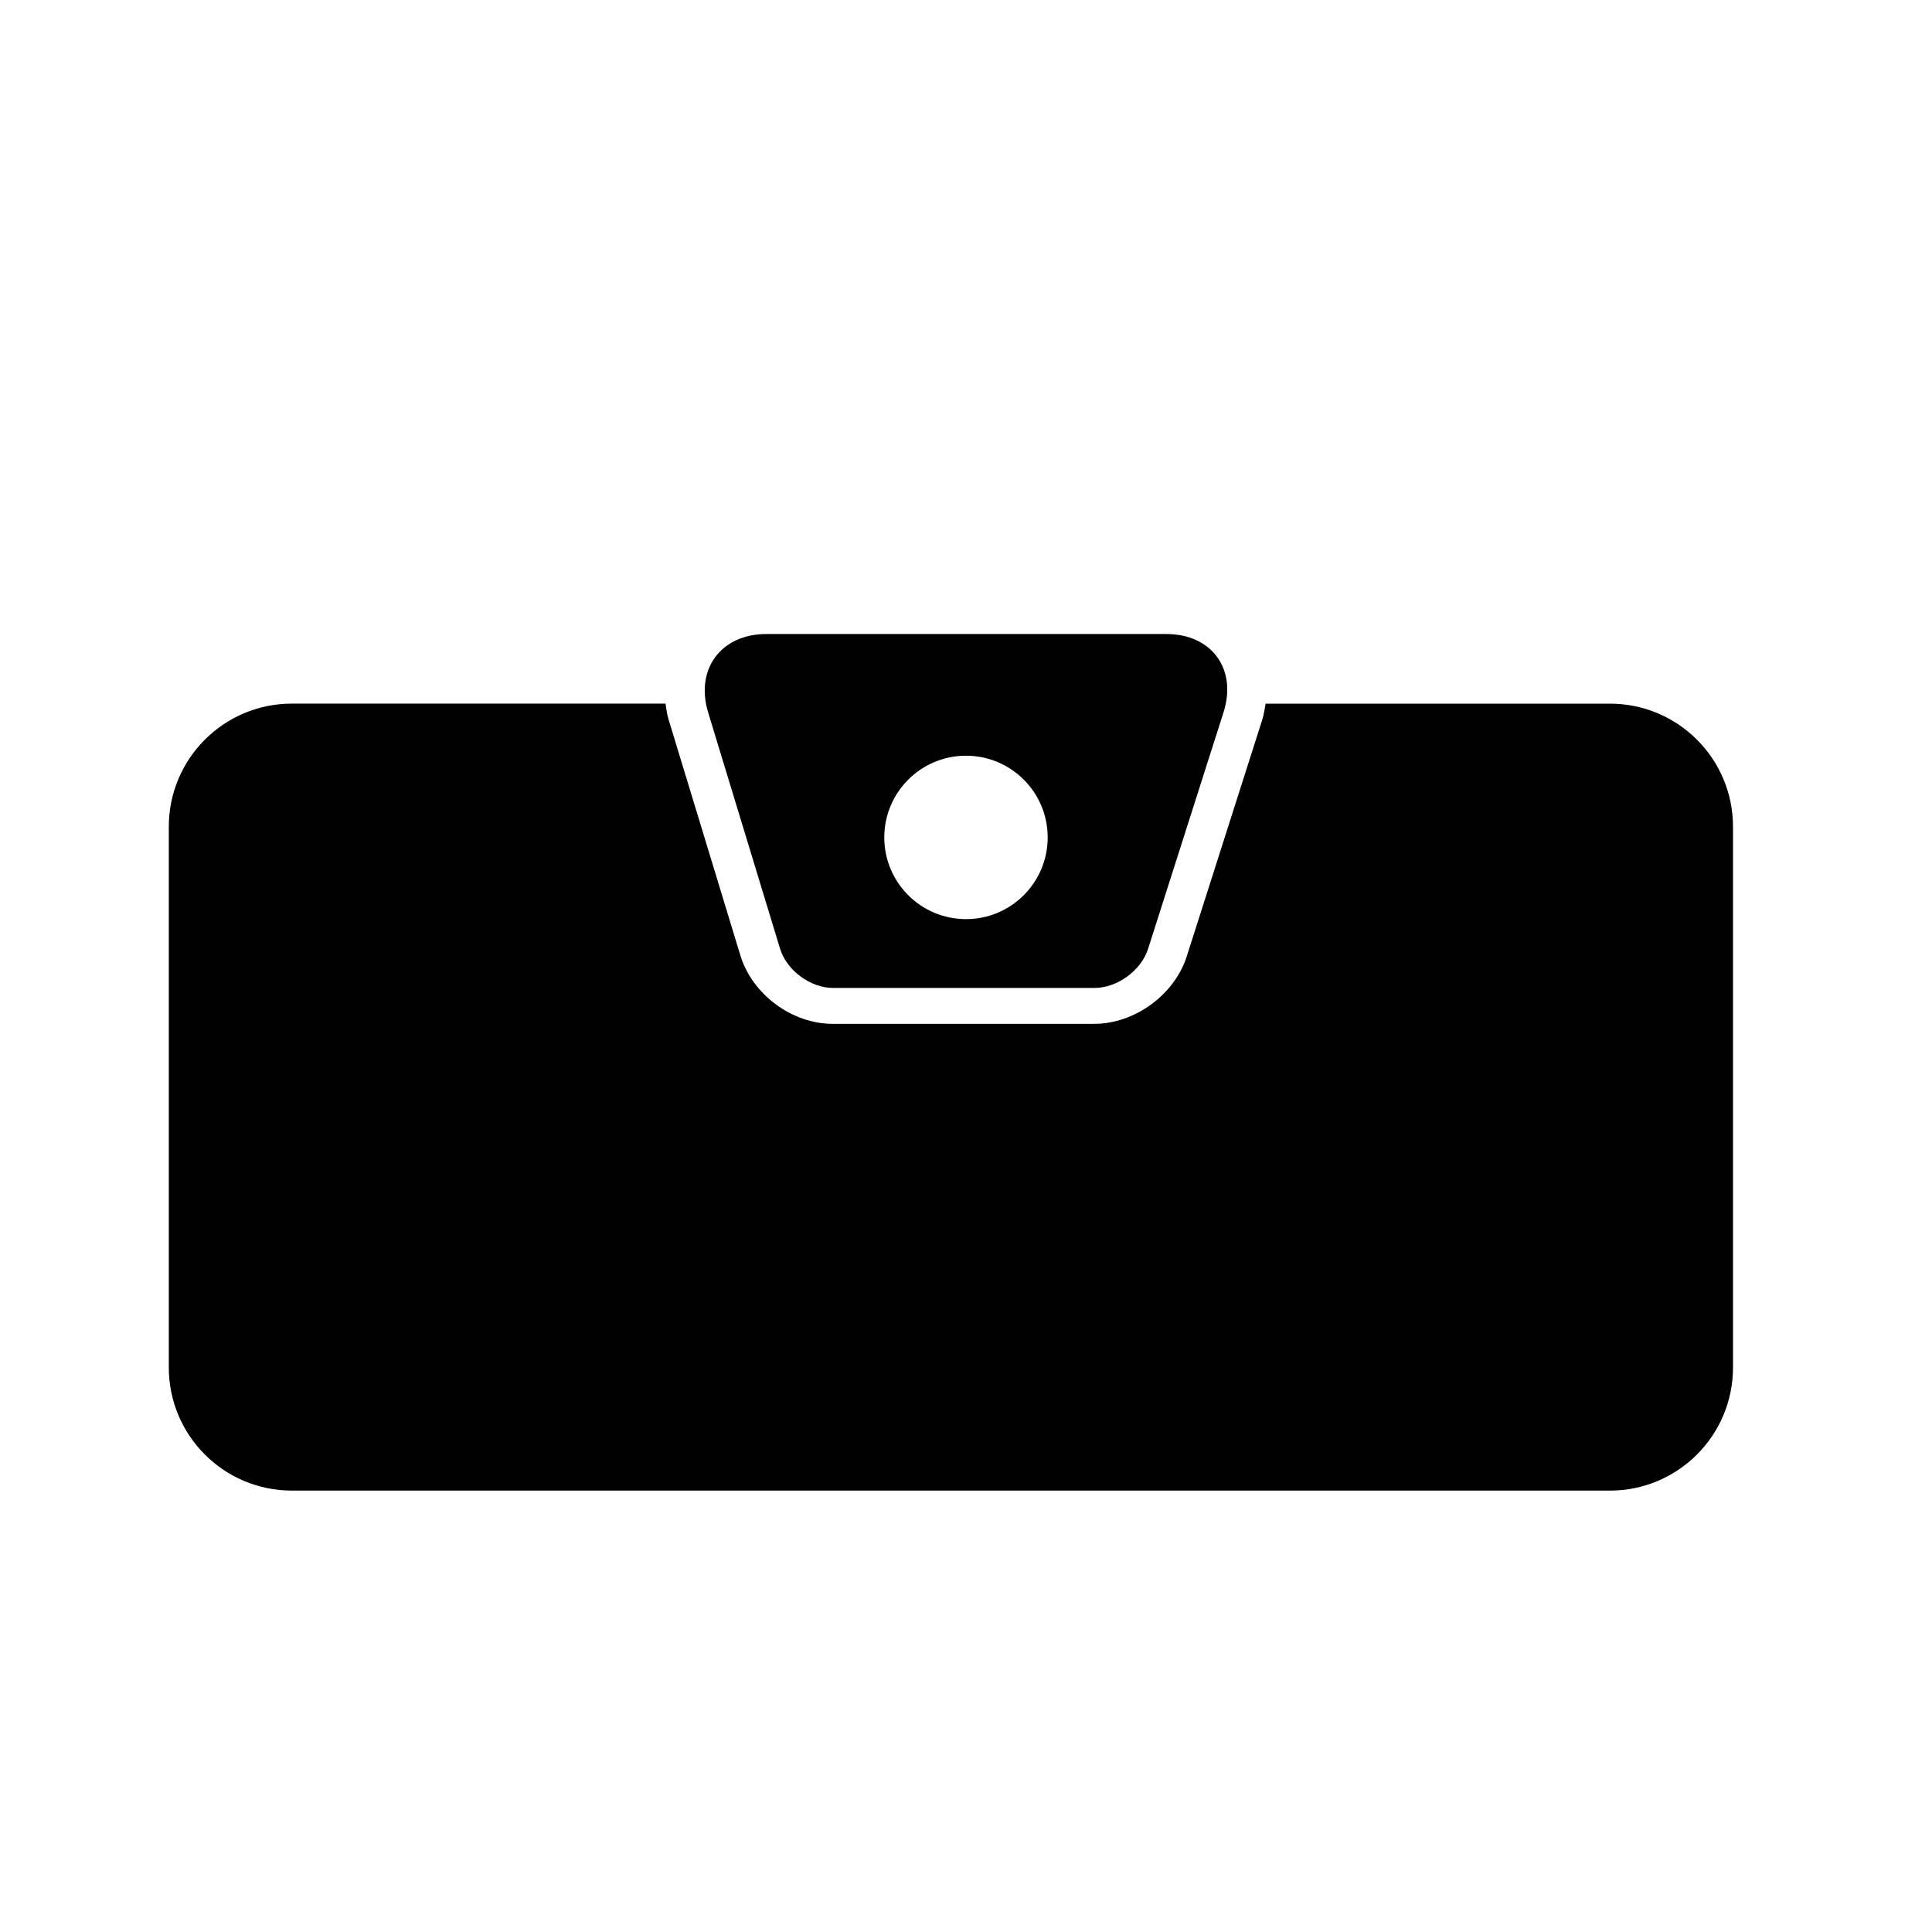
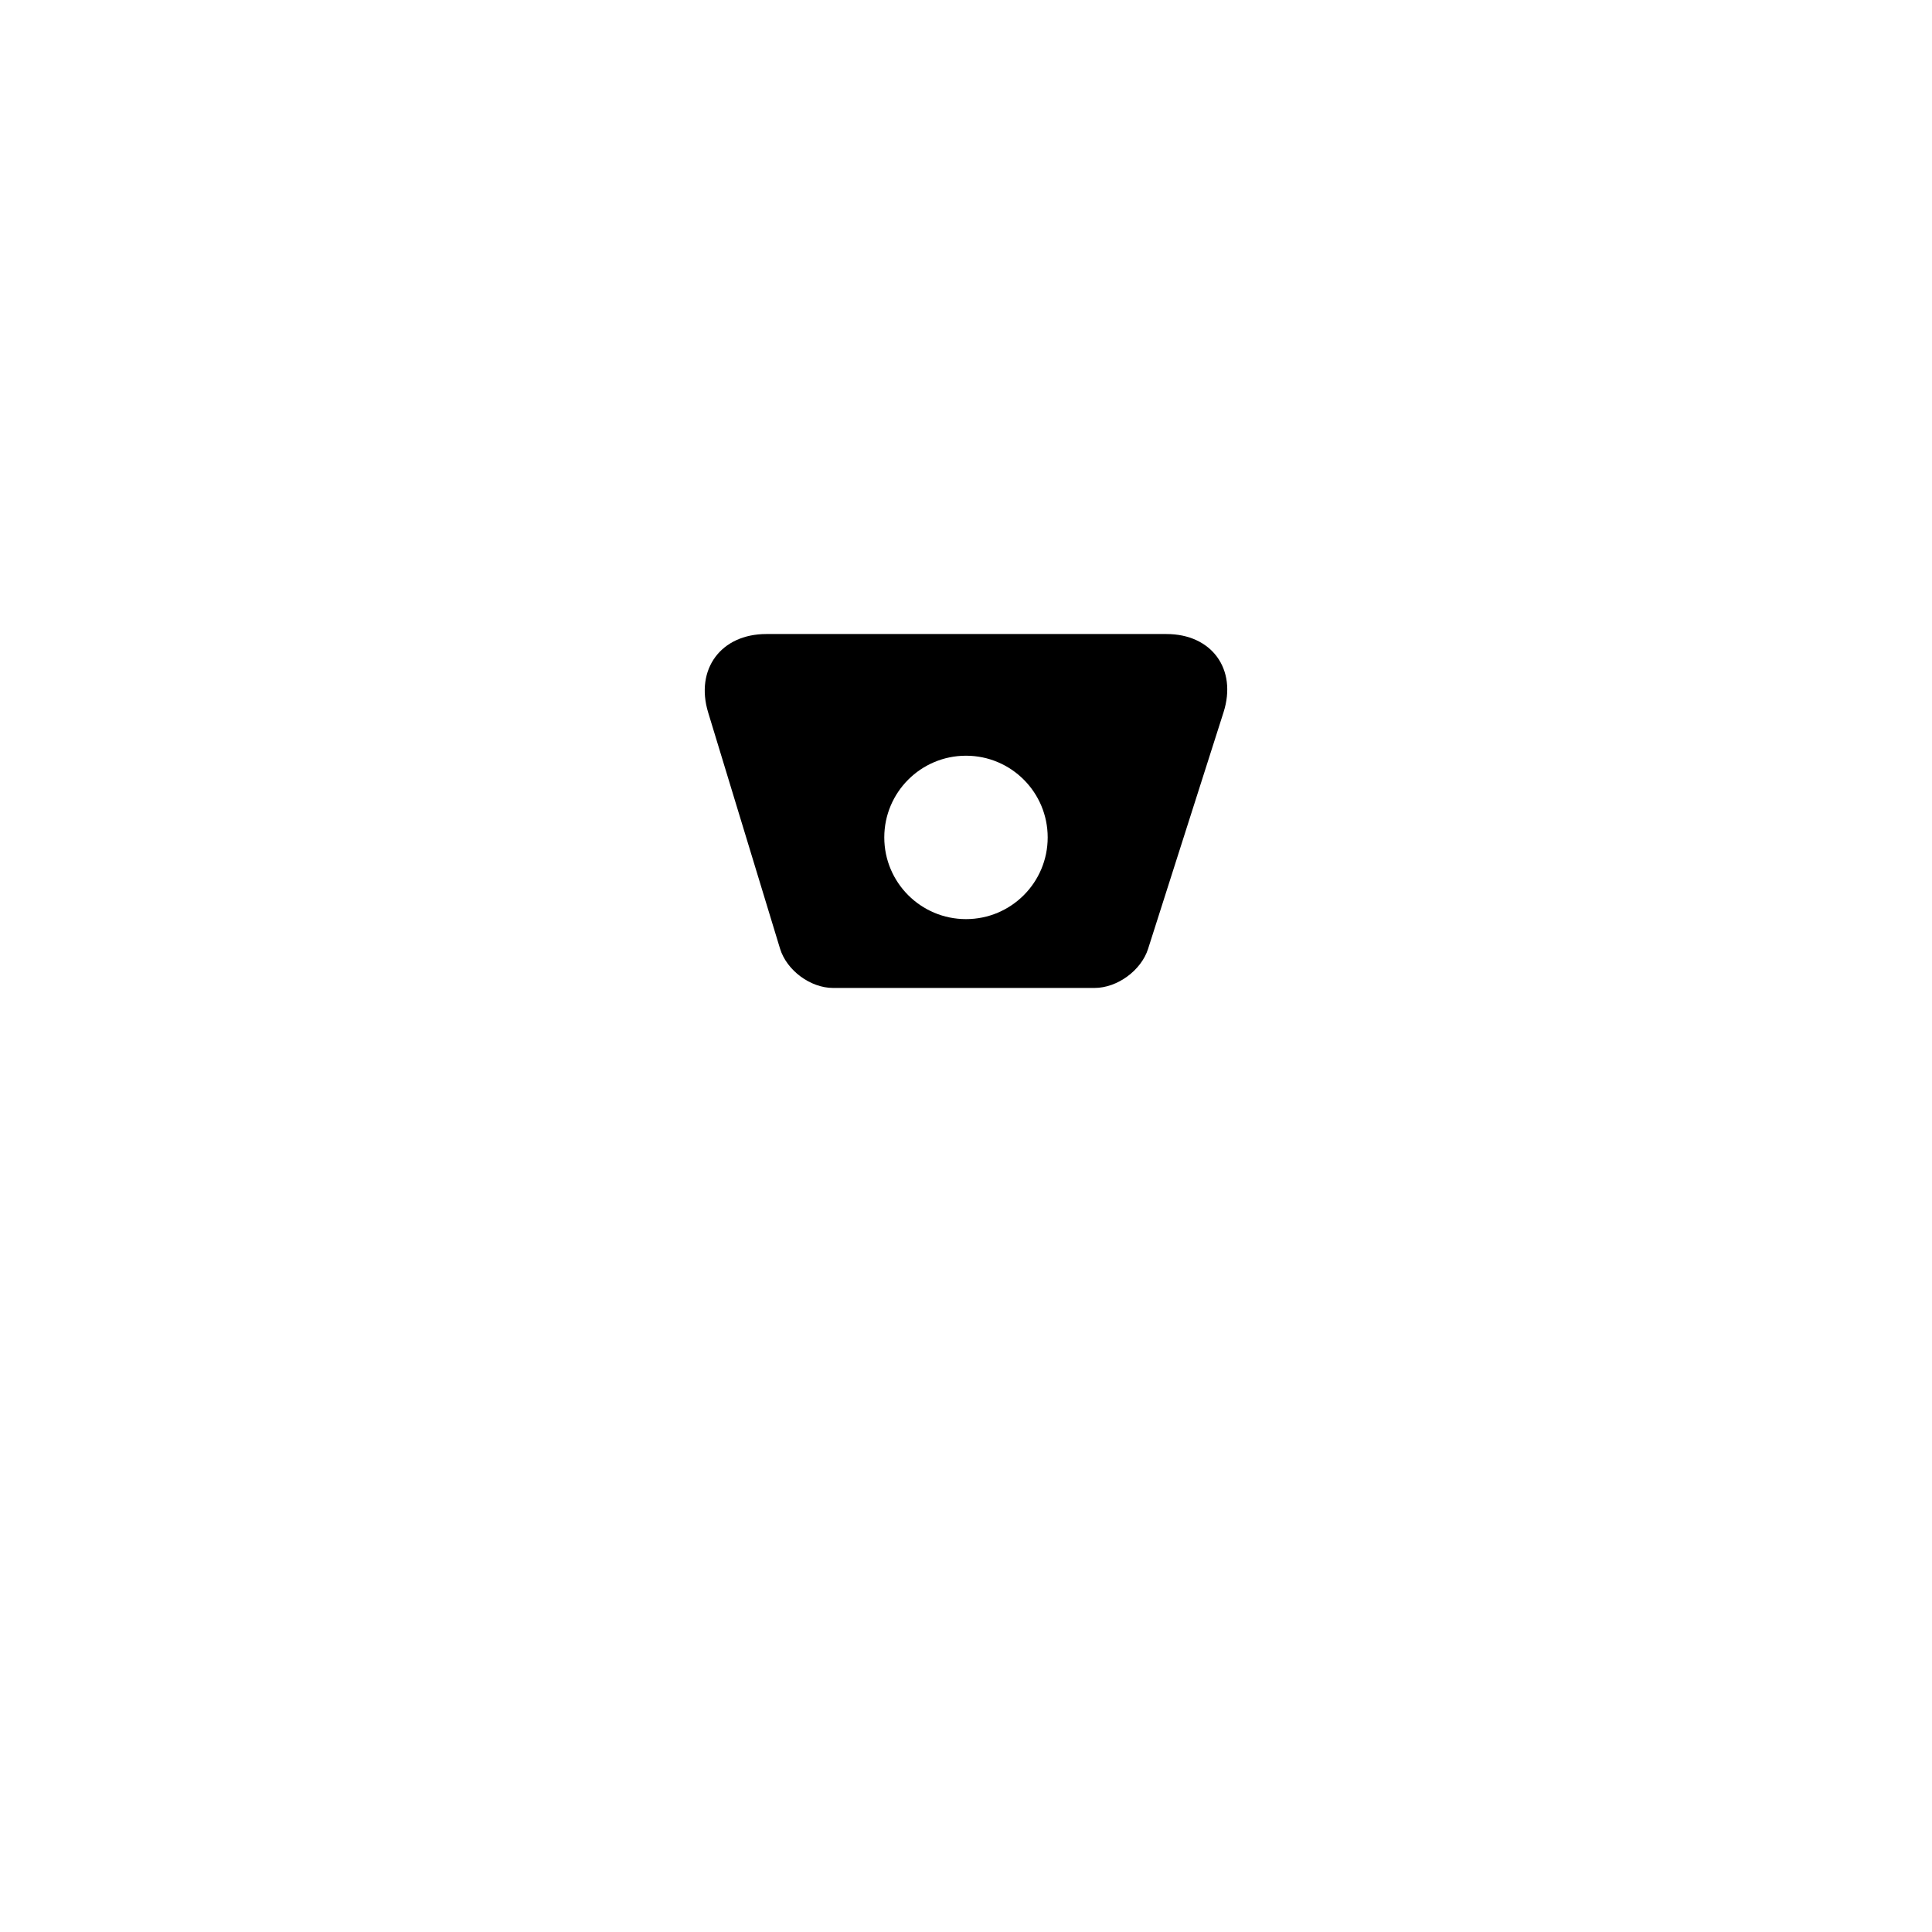
<svg xmlns="http://www.w3.org/2000/svg" version="1.1" id="Capa_1" x="0px" y="0px" width="64px" height="64px" viewBox="0 0 64 64" style="enable-background:new 0 0 64 64;" xml:space="preserve">
  <g>
-     <path d="M53.331,23.309H41.925c-0.033,0.175-0.054,0.35-0.109,0.527l-2.501,7.838c-0.406,1.278-1.725,2.242-3.067,2.242h-8.666   c-1.348,0-2.662-0.973-3.056-2.265l-2.38-7.822c-0.053-0.174-0.073-0.347-0.1-0.521H9.669c-2.251,0-4.077,1.825-4.077,4.077V45.3   c0,2.252,1.826,4.078,4.077,4.078h43.662c2.251,0,4.077-1.826,4.077-4.078V27.386C57.408,25.134,55.582,23.309,53.331,23.309z" />
    <path d="M27.595,32.727h8.665c0.75,0,1.544-0.579,1.772-1.296l2.5-7.838c0.454-1.429-0.393-2.59-1.893-2.59H25.386   c-1.502,0-2.364,1.164-1.927,2.6l2.381,7.822C26.059,32.144,26.845,32.727,27.595,32.727z M32,25.034   c1.495,0,2.706,1.212,2.706,2.707c0,1.494-1.211,2.706-2.706,2.706c-1.495,0-2.707-1.212-2.707-2.706   C29.293,26.246,30.505,25.034,32,25.034z" />
  </g>
</svg>